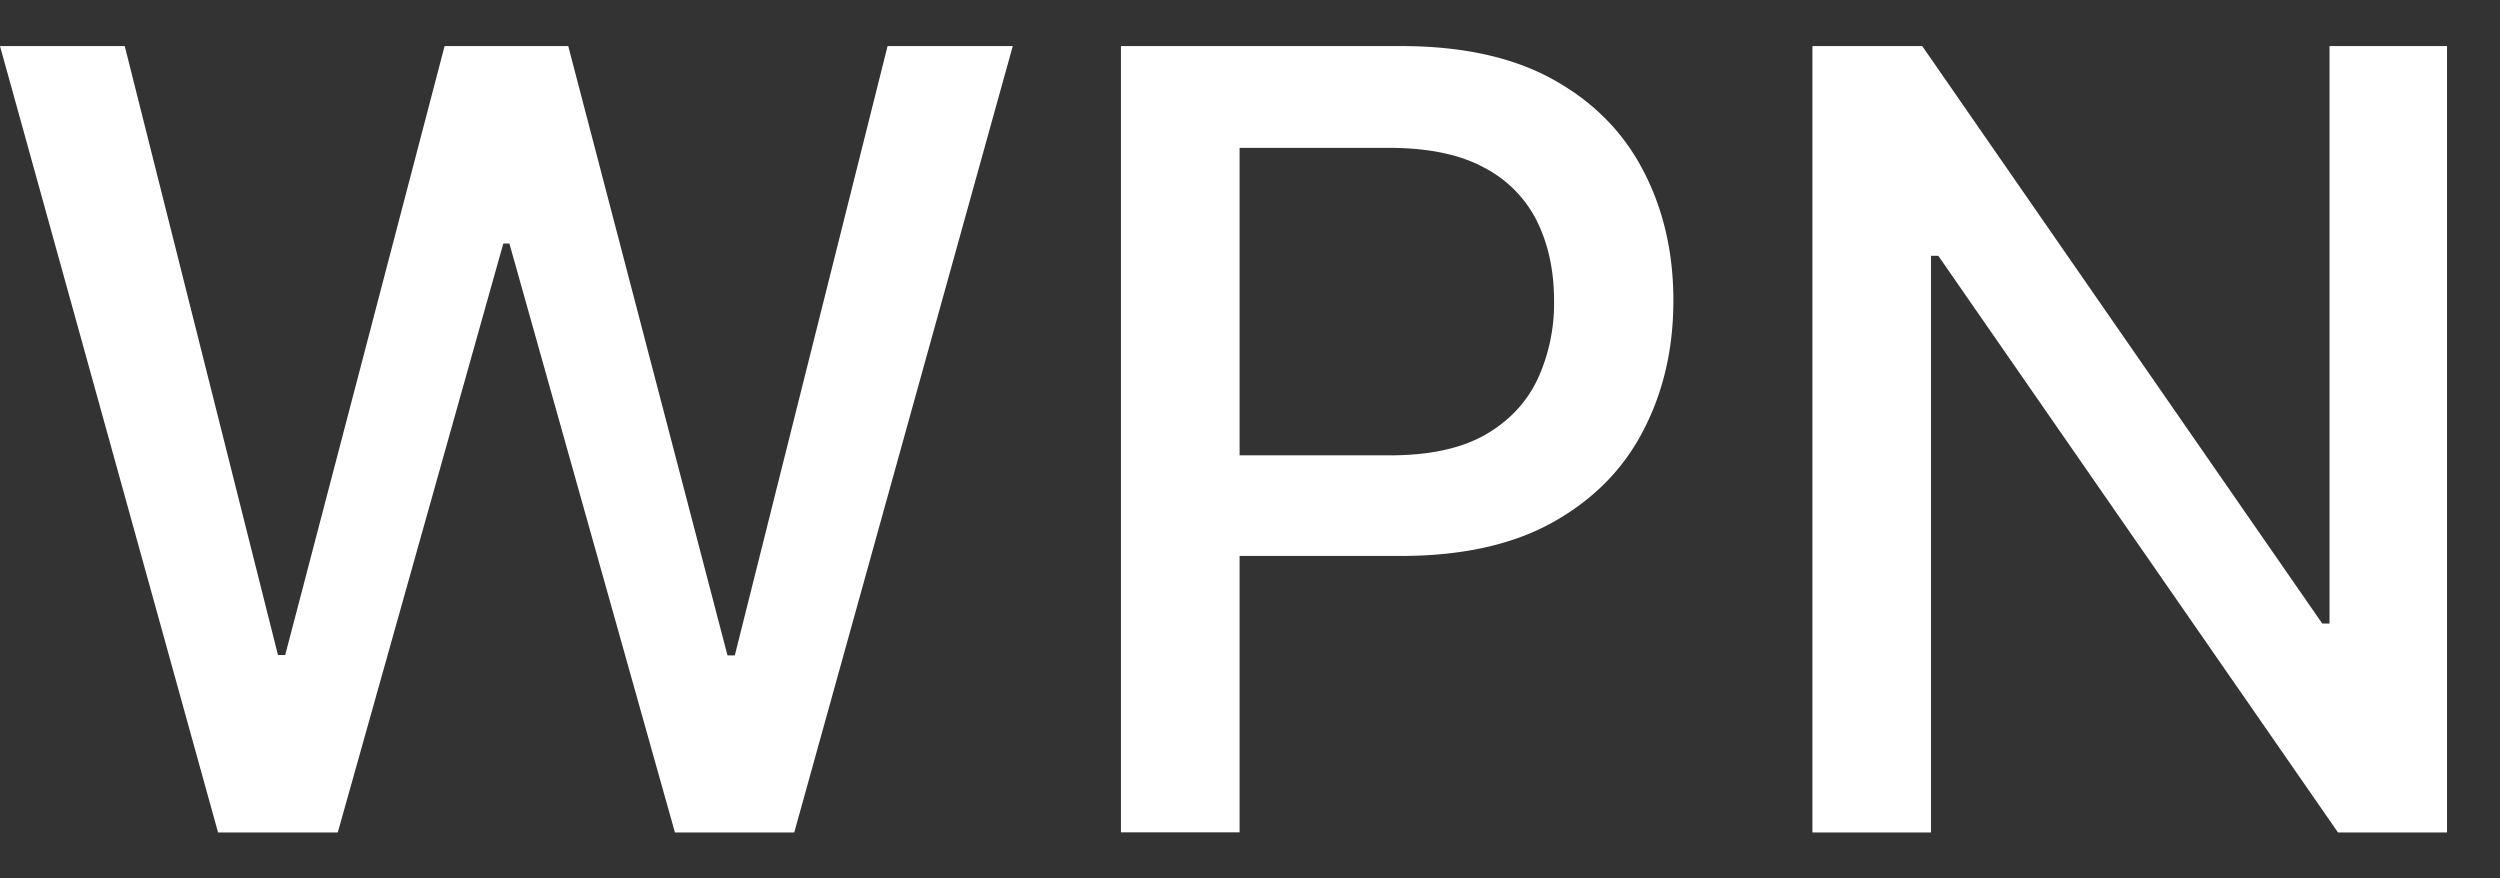
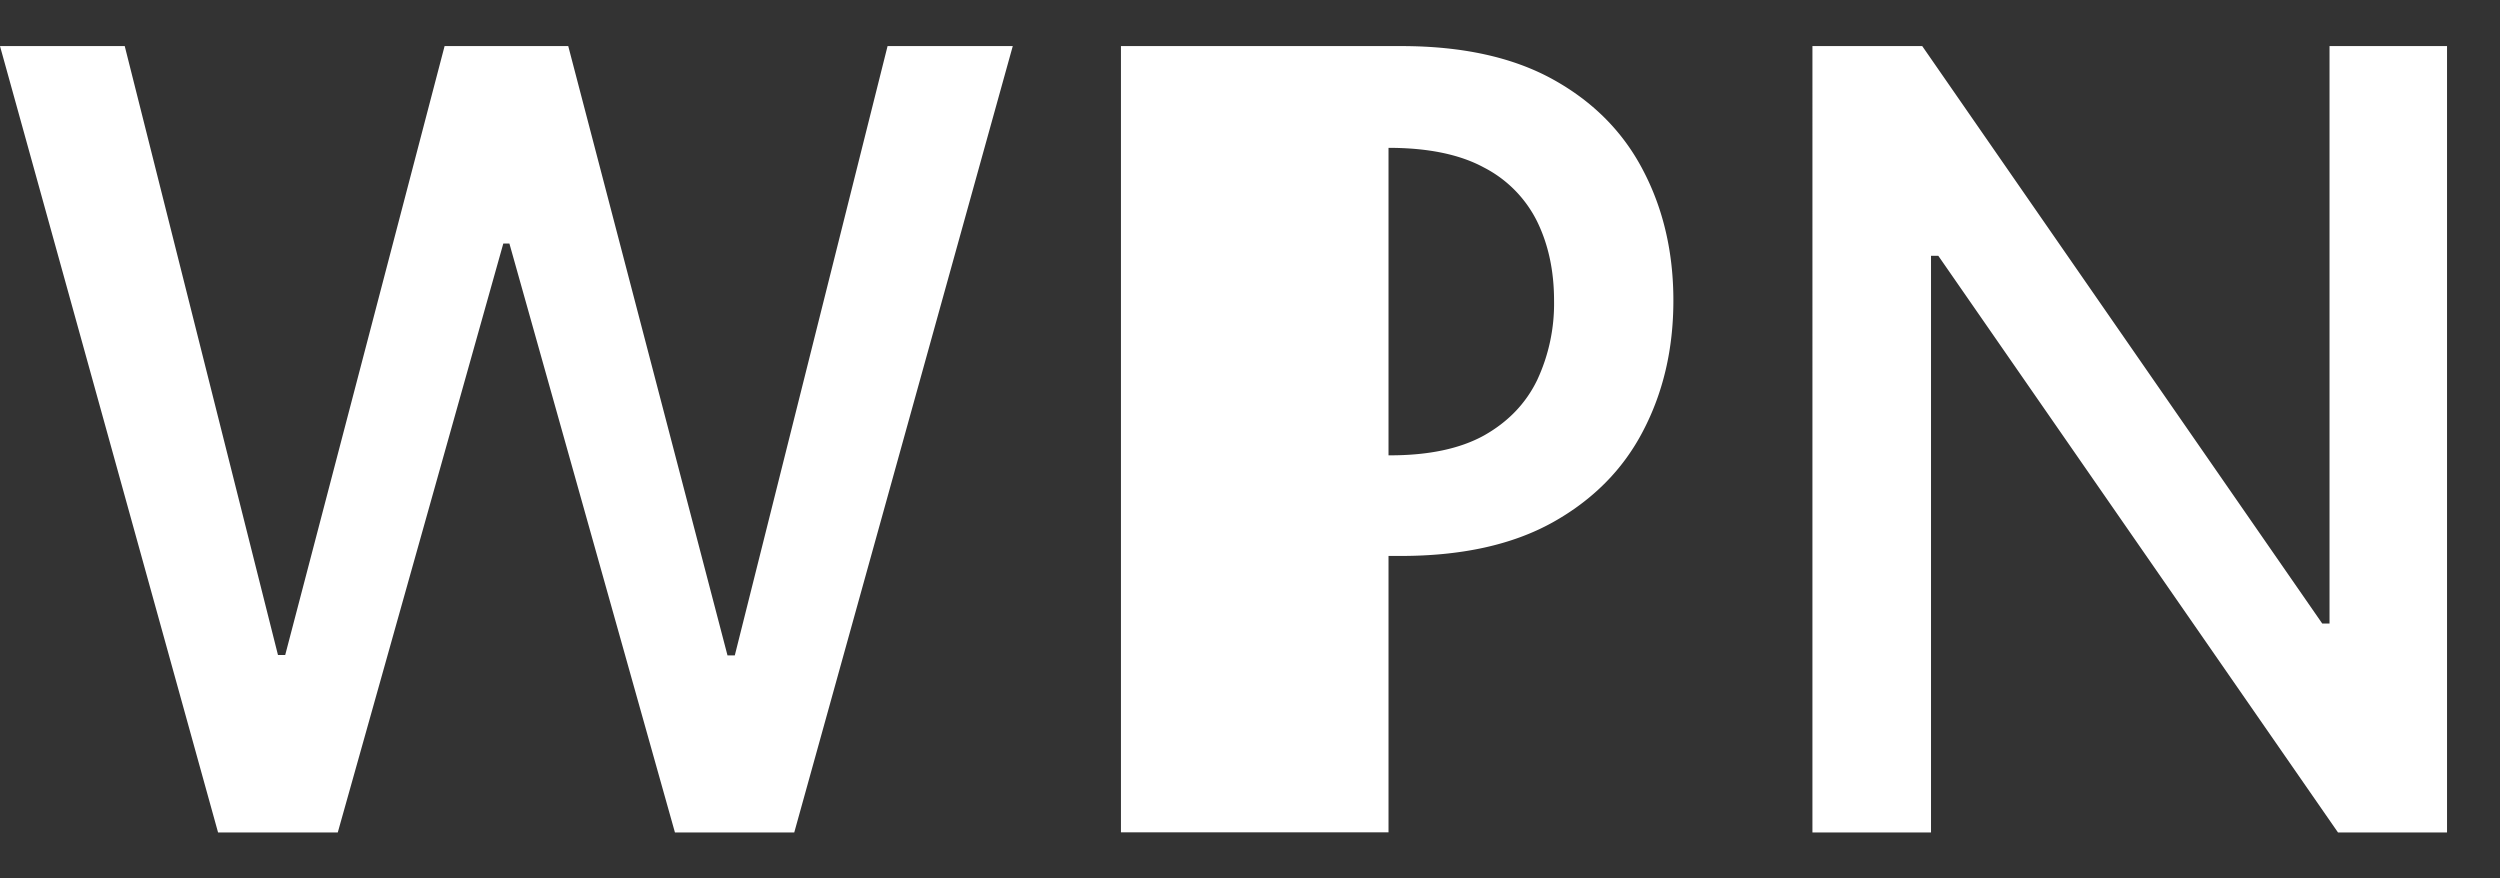
<svg xmlns="http://www.w3.org/2000/svg" width="37" height="13" fill="none">
  <rect width="100%" height="100%" fill="#333333" stroke="none" />
-   <path d="M3.227 12.319 0 .682h1.846l2.268 9.012h.107L6.58.682h1.83L10.767 9.7h.108L13.136.682h1.853L11.755 12.32H9.989l-2.45-8.716h-.09l-2.45 8.716H3.228ZM16.59 12.319V.682h4.147c.905 0 1.655.165 2.25.495.595.33 1.04.78 1.335 1.352.296.568.444 1.208.444 1.92 0 .716-.15 1.36-.45 1.932-.295.568-.742 1.019-1.34 1.352-.595.33-1.343.495-2.245.495H17.88V6.739h2.693c.572 0 1.036-.098 1.392-.295.356-.201.618-.474.785-.819a2.67 2.67 0 0 0 .25-1.176c0-.44-.084-.83-.25-1.17a1.793 1.793 0 0 0-.79-.801c-.356-.193-.826-.29-1.41-.29h-2.204v10.13h-1.756ZM36.216.682V12.32h-1.614l-5.915-8.534h-.108v8.534h-1.755V.682h1.625l5.92 8.546h.108V.682h1.739Z" fill="#fff" />
+   <path d="M3.227 12.319 0 .682h1.846l2.268 9.012h.107L6.58.682h1.83L10.767 9.7h.108L13.136.682h1.853L11.755 12.32H9.989l-2.45-8.716h-.09l-2.45 8.716H3.228ZM16.59 12.319V.682h4.147c.905 0 1.655.165 2.25.495.595.33 1.04.78 1.335 1.352.296.568.444 1.208.444 1.92 0 .716-.15 1.36-.45 1.932-.295.568-.742 1.019-1.34 1.352-.595.33-1.343.495-2.245.495H17.88V6.739h2.693c.572 0 1.036-.098 1.392-.295.356-.201.618-.474.785-.819a2.67 2.67 0 0 0 .25-1.176c0-.44-.084-.83-.25-1.17a1.793 1.793 0 0 0-.79-.801c-.356-.193-.826-.29-1.41-.29v10.13h-1.756ZM36.216.682V12.32h-1.614l-5.915-8.534h-.108v8.534h-1.755V.682h1.625l5.92 8.546h.108V.682h1.739Z" fill="#fff" />
</svg>